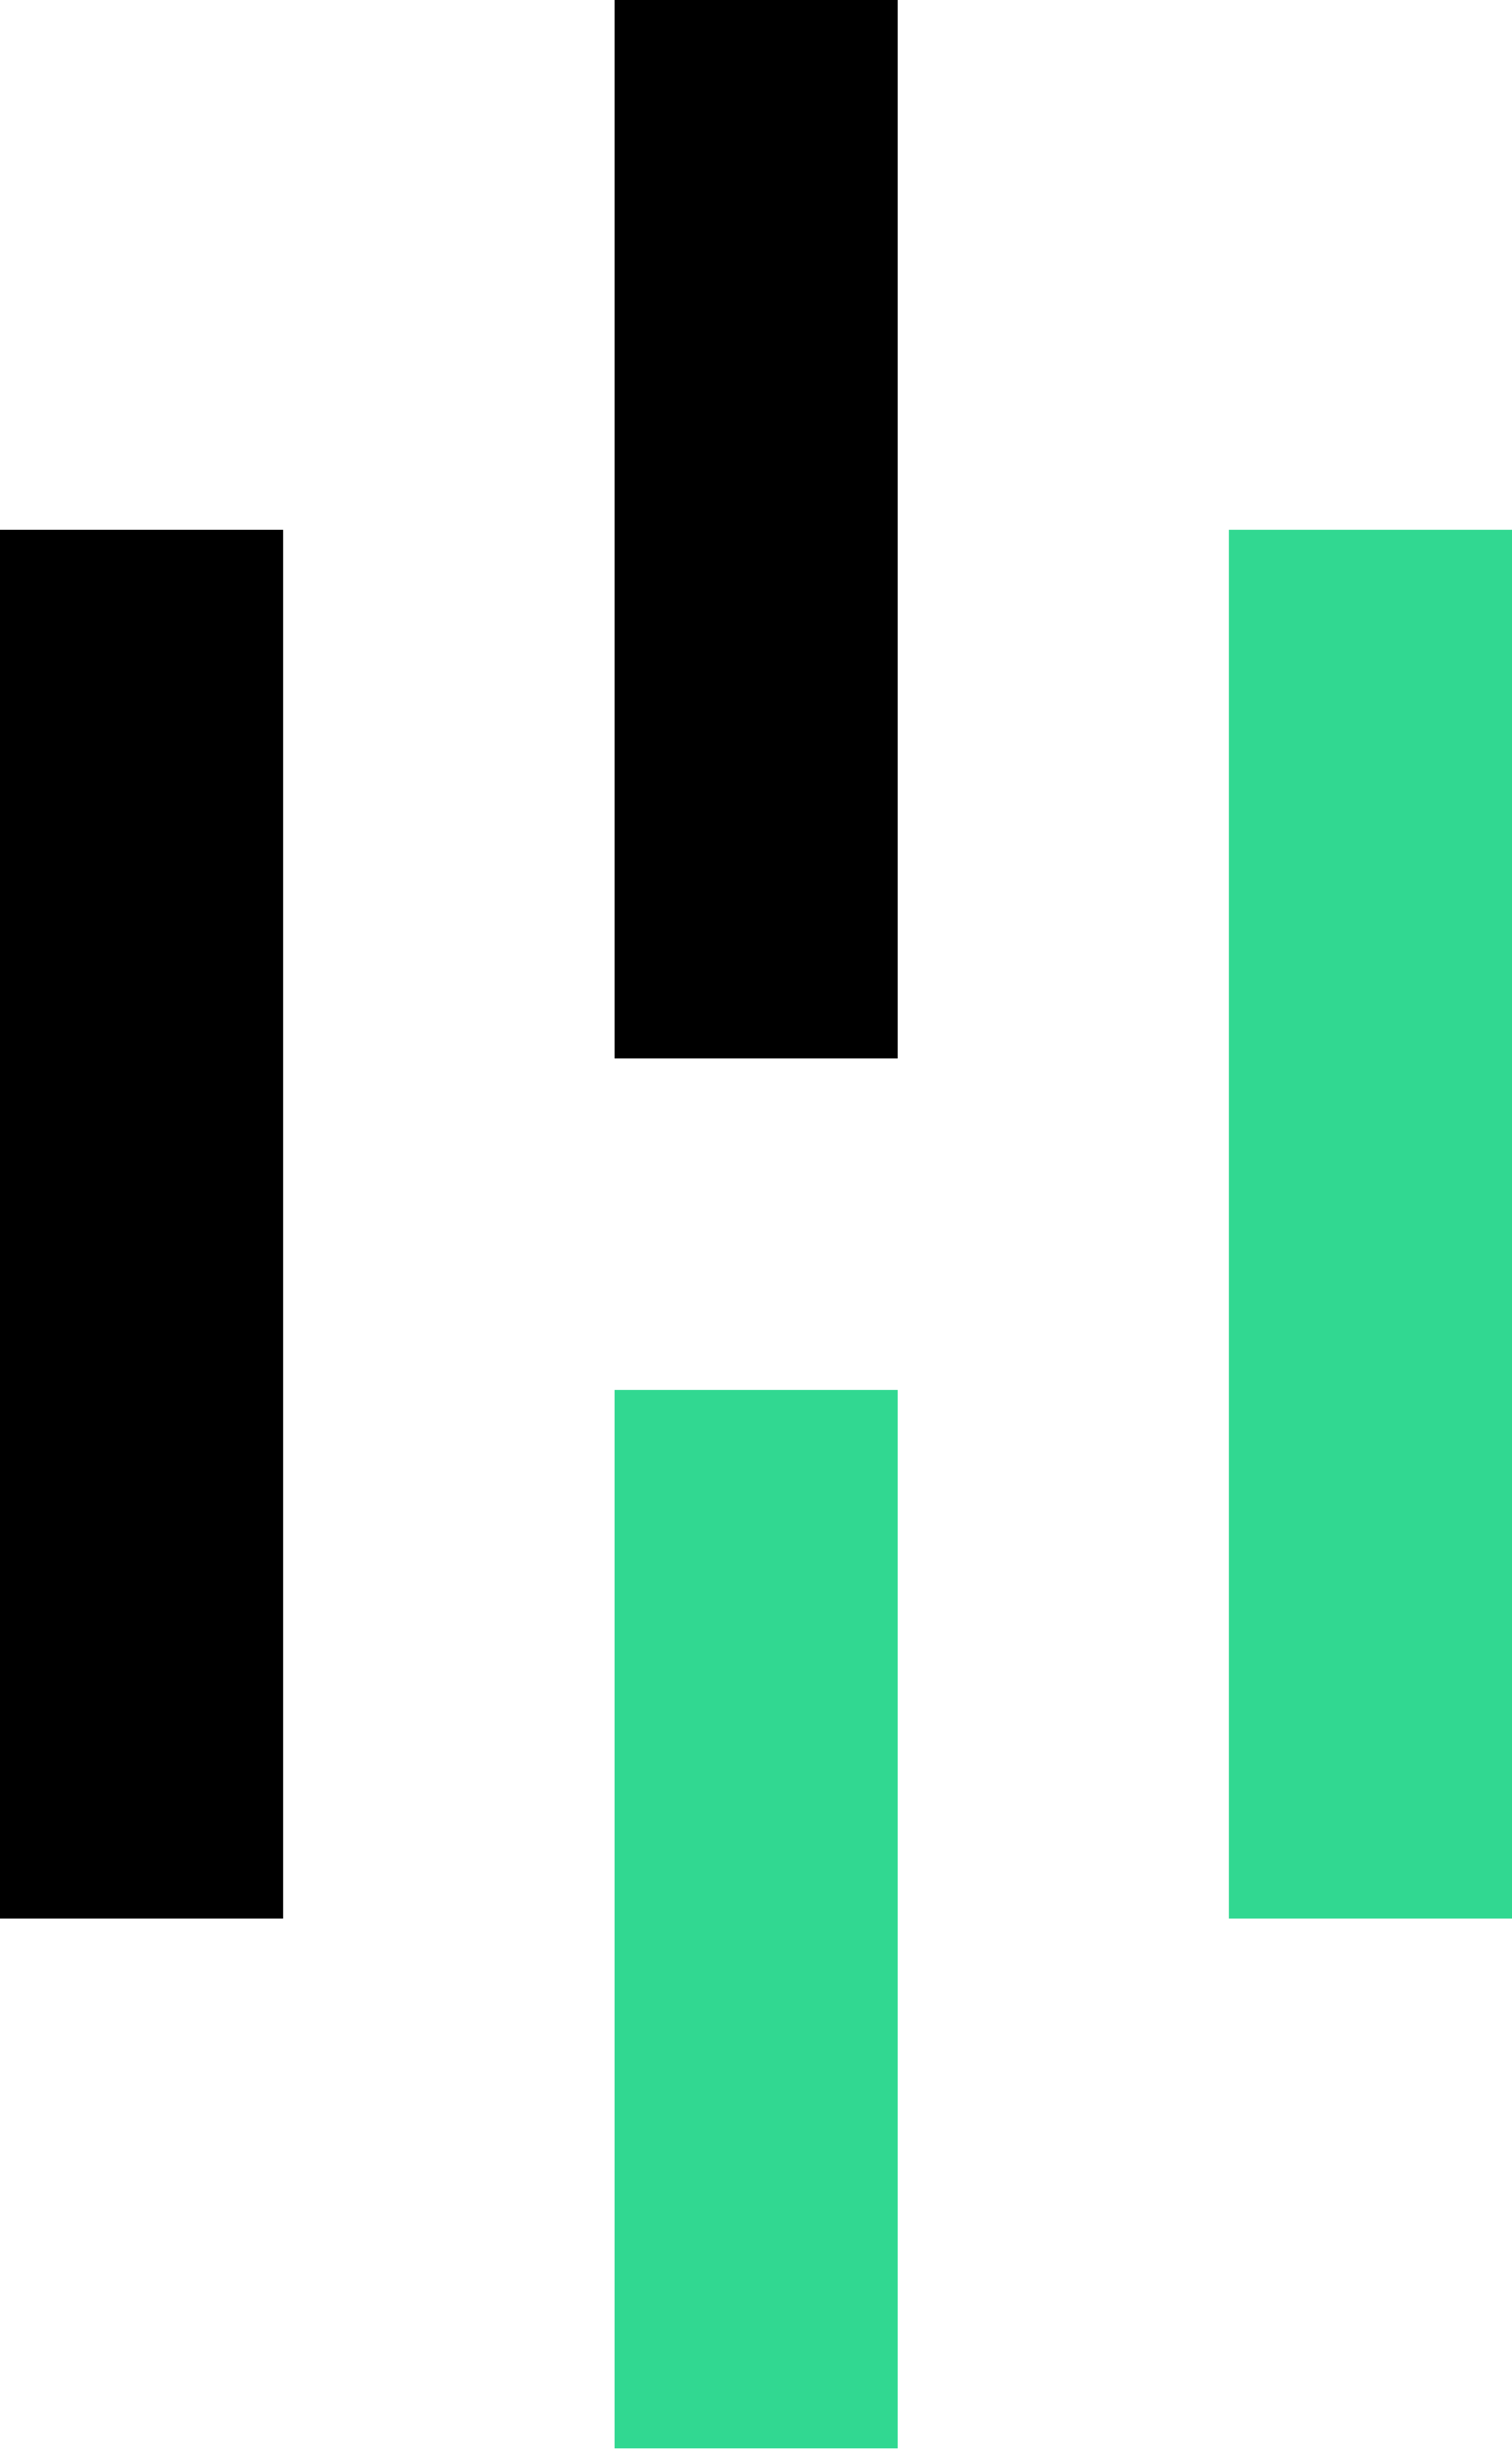
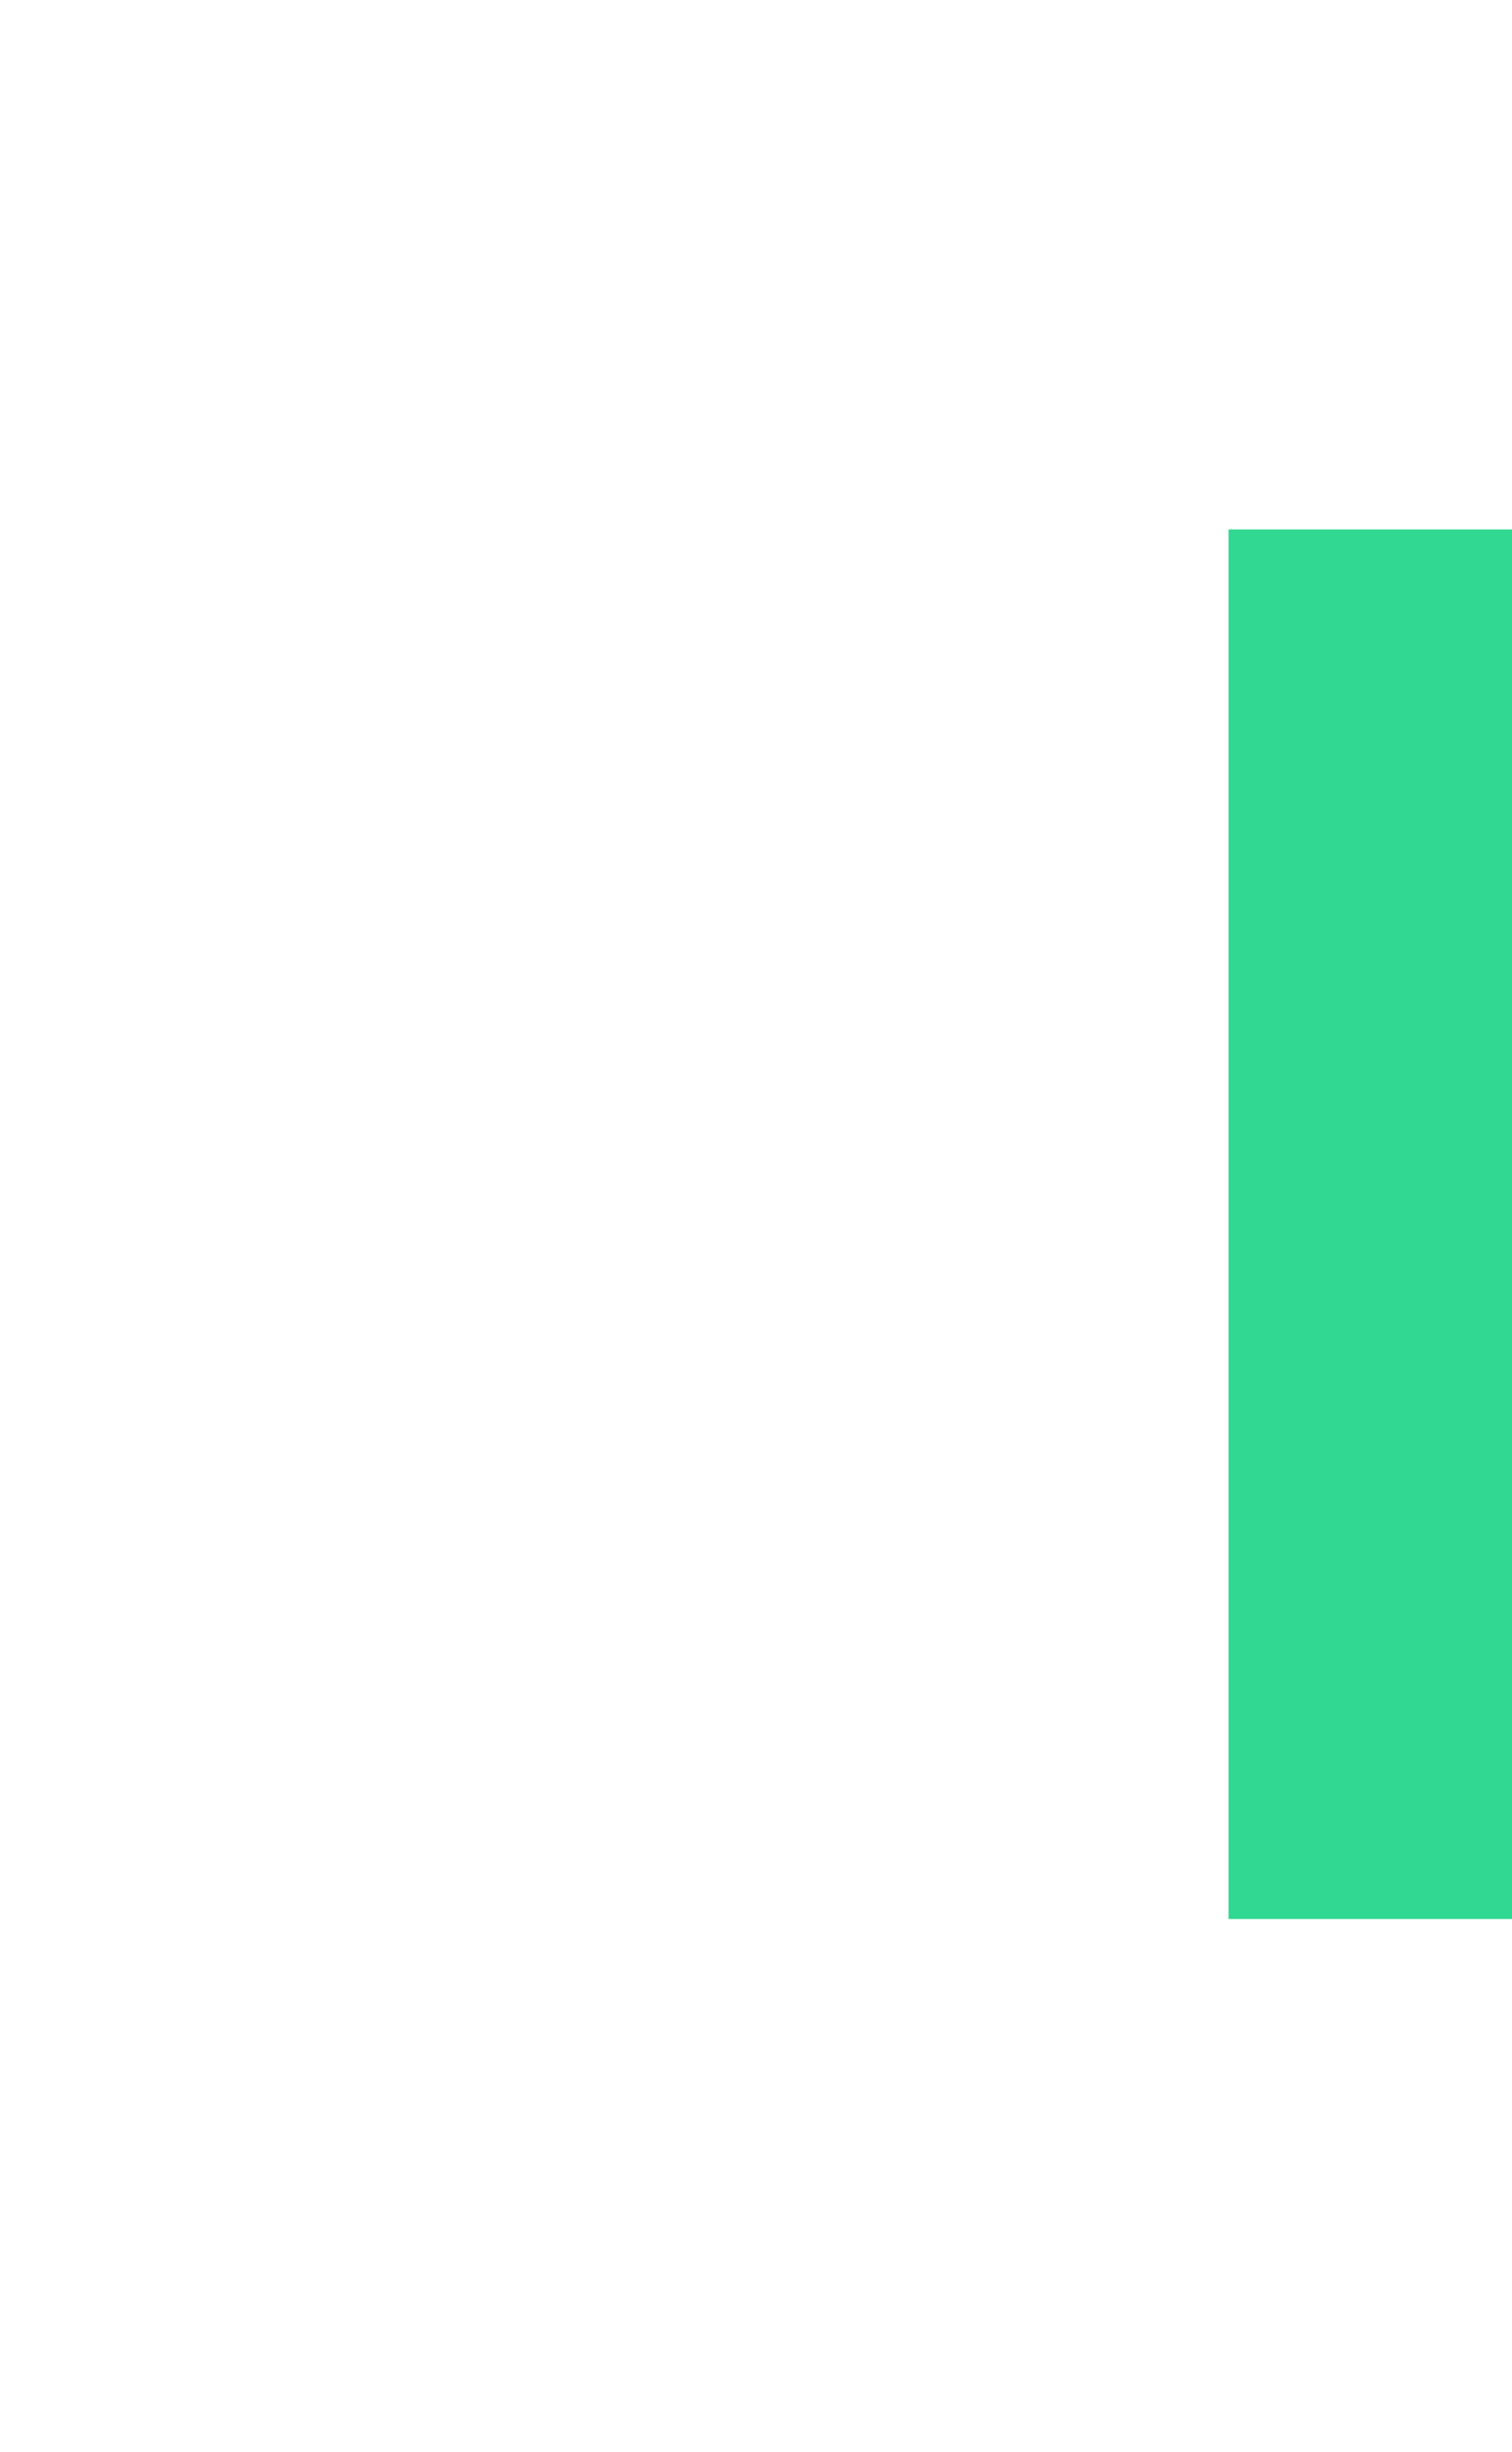
<svg xmlns="http://www.w3.org/2000/svg" width="256px" height="415px" viewBox="0 0 256 415" version="1.1" preserveAspectRatio="xMidYMid">
  <title>Heap</title>
  <g>
-     <rect fill="#000000" x="-7.44077544e-15" y="89.613" width="47.999" height="235.196" />
-     <rect fill="#000000" x="104.025" y="1.48815509e-14" width="47.999" height="179.196" />
-     <rect fill="#31D891" x="104.025" y="235.229" width="47.999" height="179.196" />
    <rect fill="#31D891" x="208.001" y="89.613" width="47.999" height="235.196" />
  </g>
</svg>